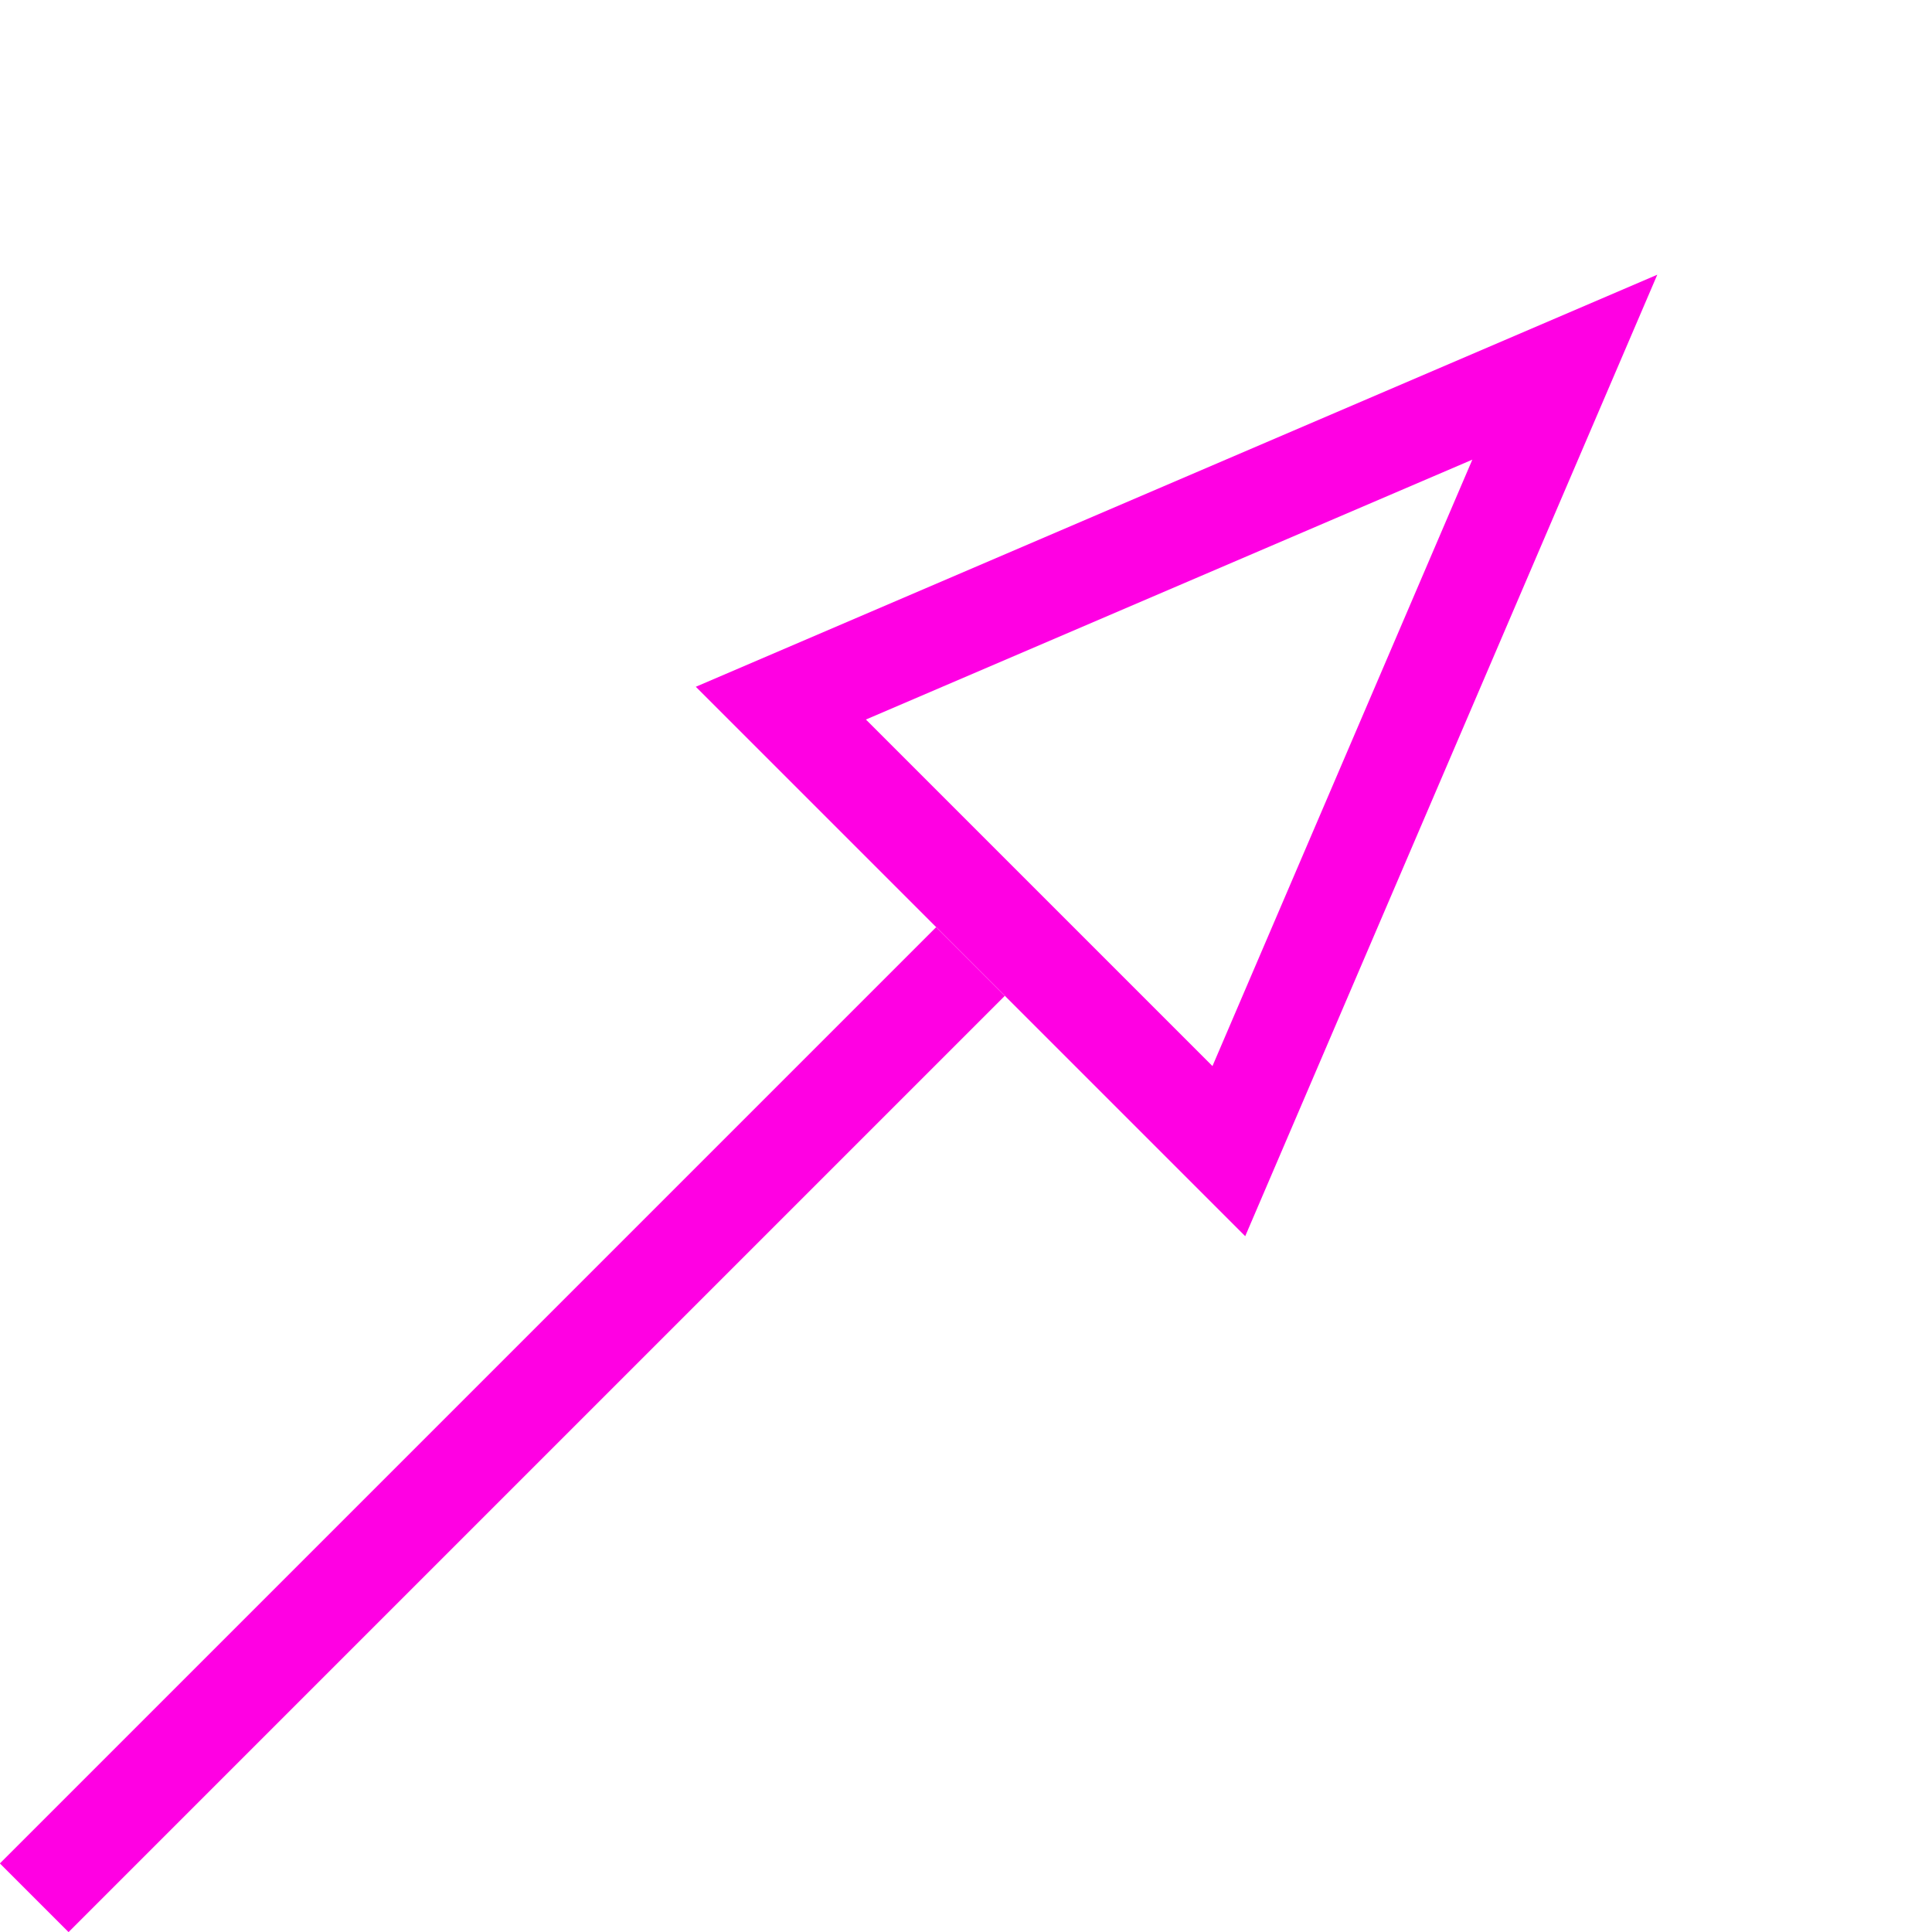
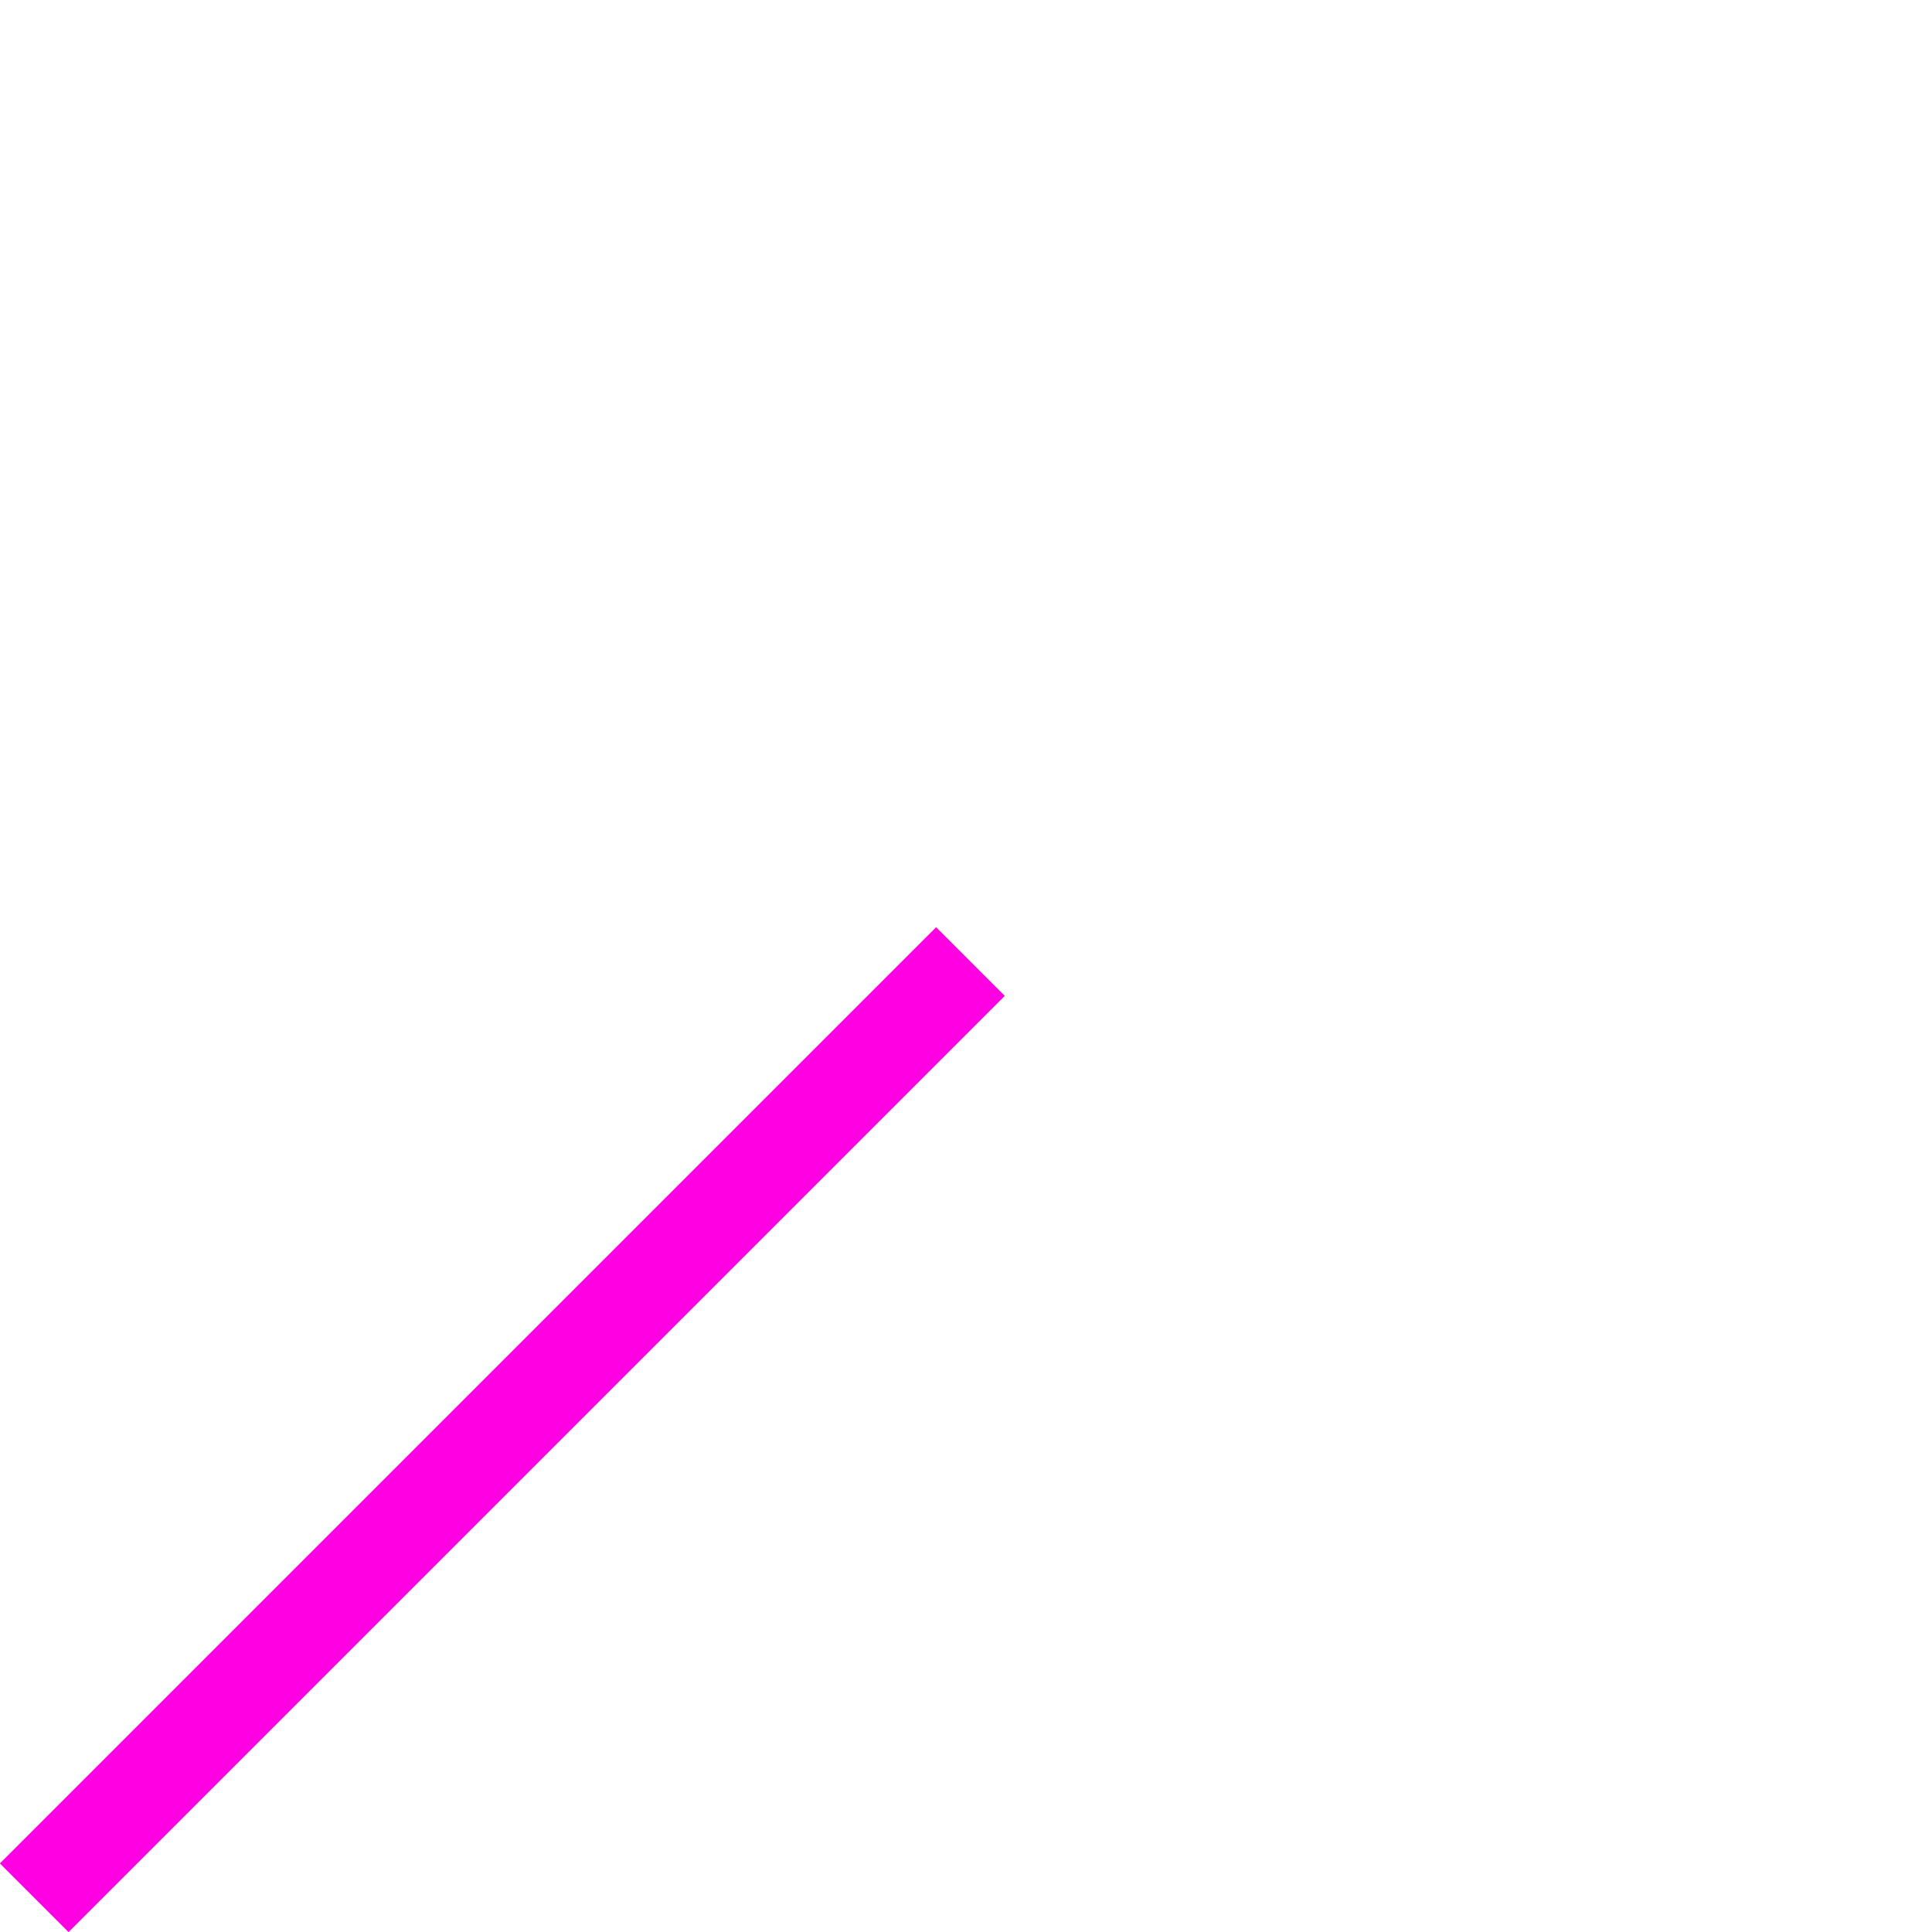
<svg xmlns="http://www.w3.org/2000/svg" width="19.892" height="19.892" viewBox="0 0 19.892 19.892">
  <g transform="translate(-19.764 33.292) rotate(-45)">
    <g transform="translate(12.702 -1)">
      <path d="M1100.269,4167.192H1113.9" transform="translate(-1089.021 -4161.692)" fill="#ff00e2" />
      <path d="M1113.9,4167.692h-13.632v-1H1113.9Z" transform="translate(-1089.021 -4161.692)" fill="#ff00e3" />
-       <path d="M4,2.693,1.477,9H6.523L4,2.693M4,0,8,10H0Z" transform="translate(34.88 1.5) rotate(90)" fill="#ff00e3" />
    </g>
  </g>
</svg>